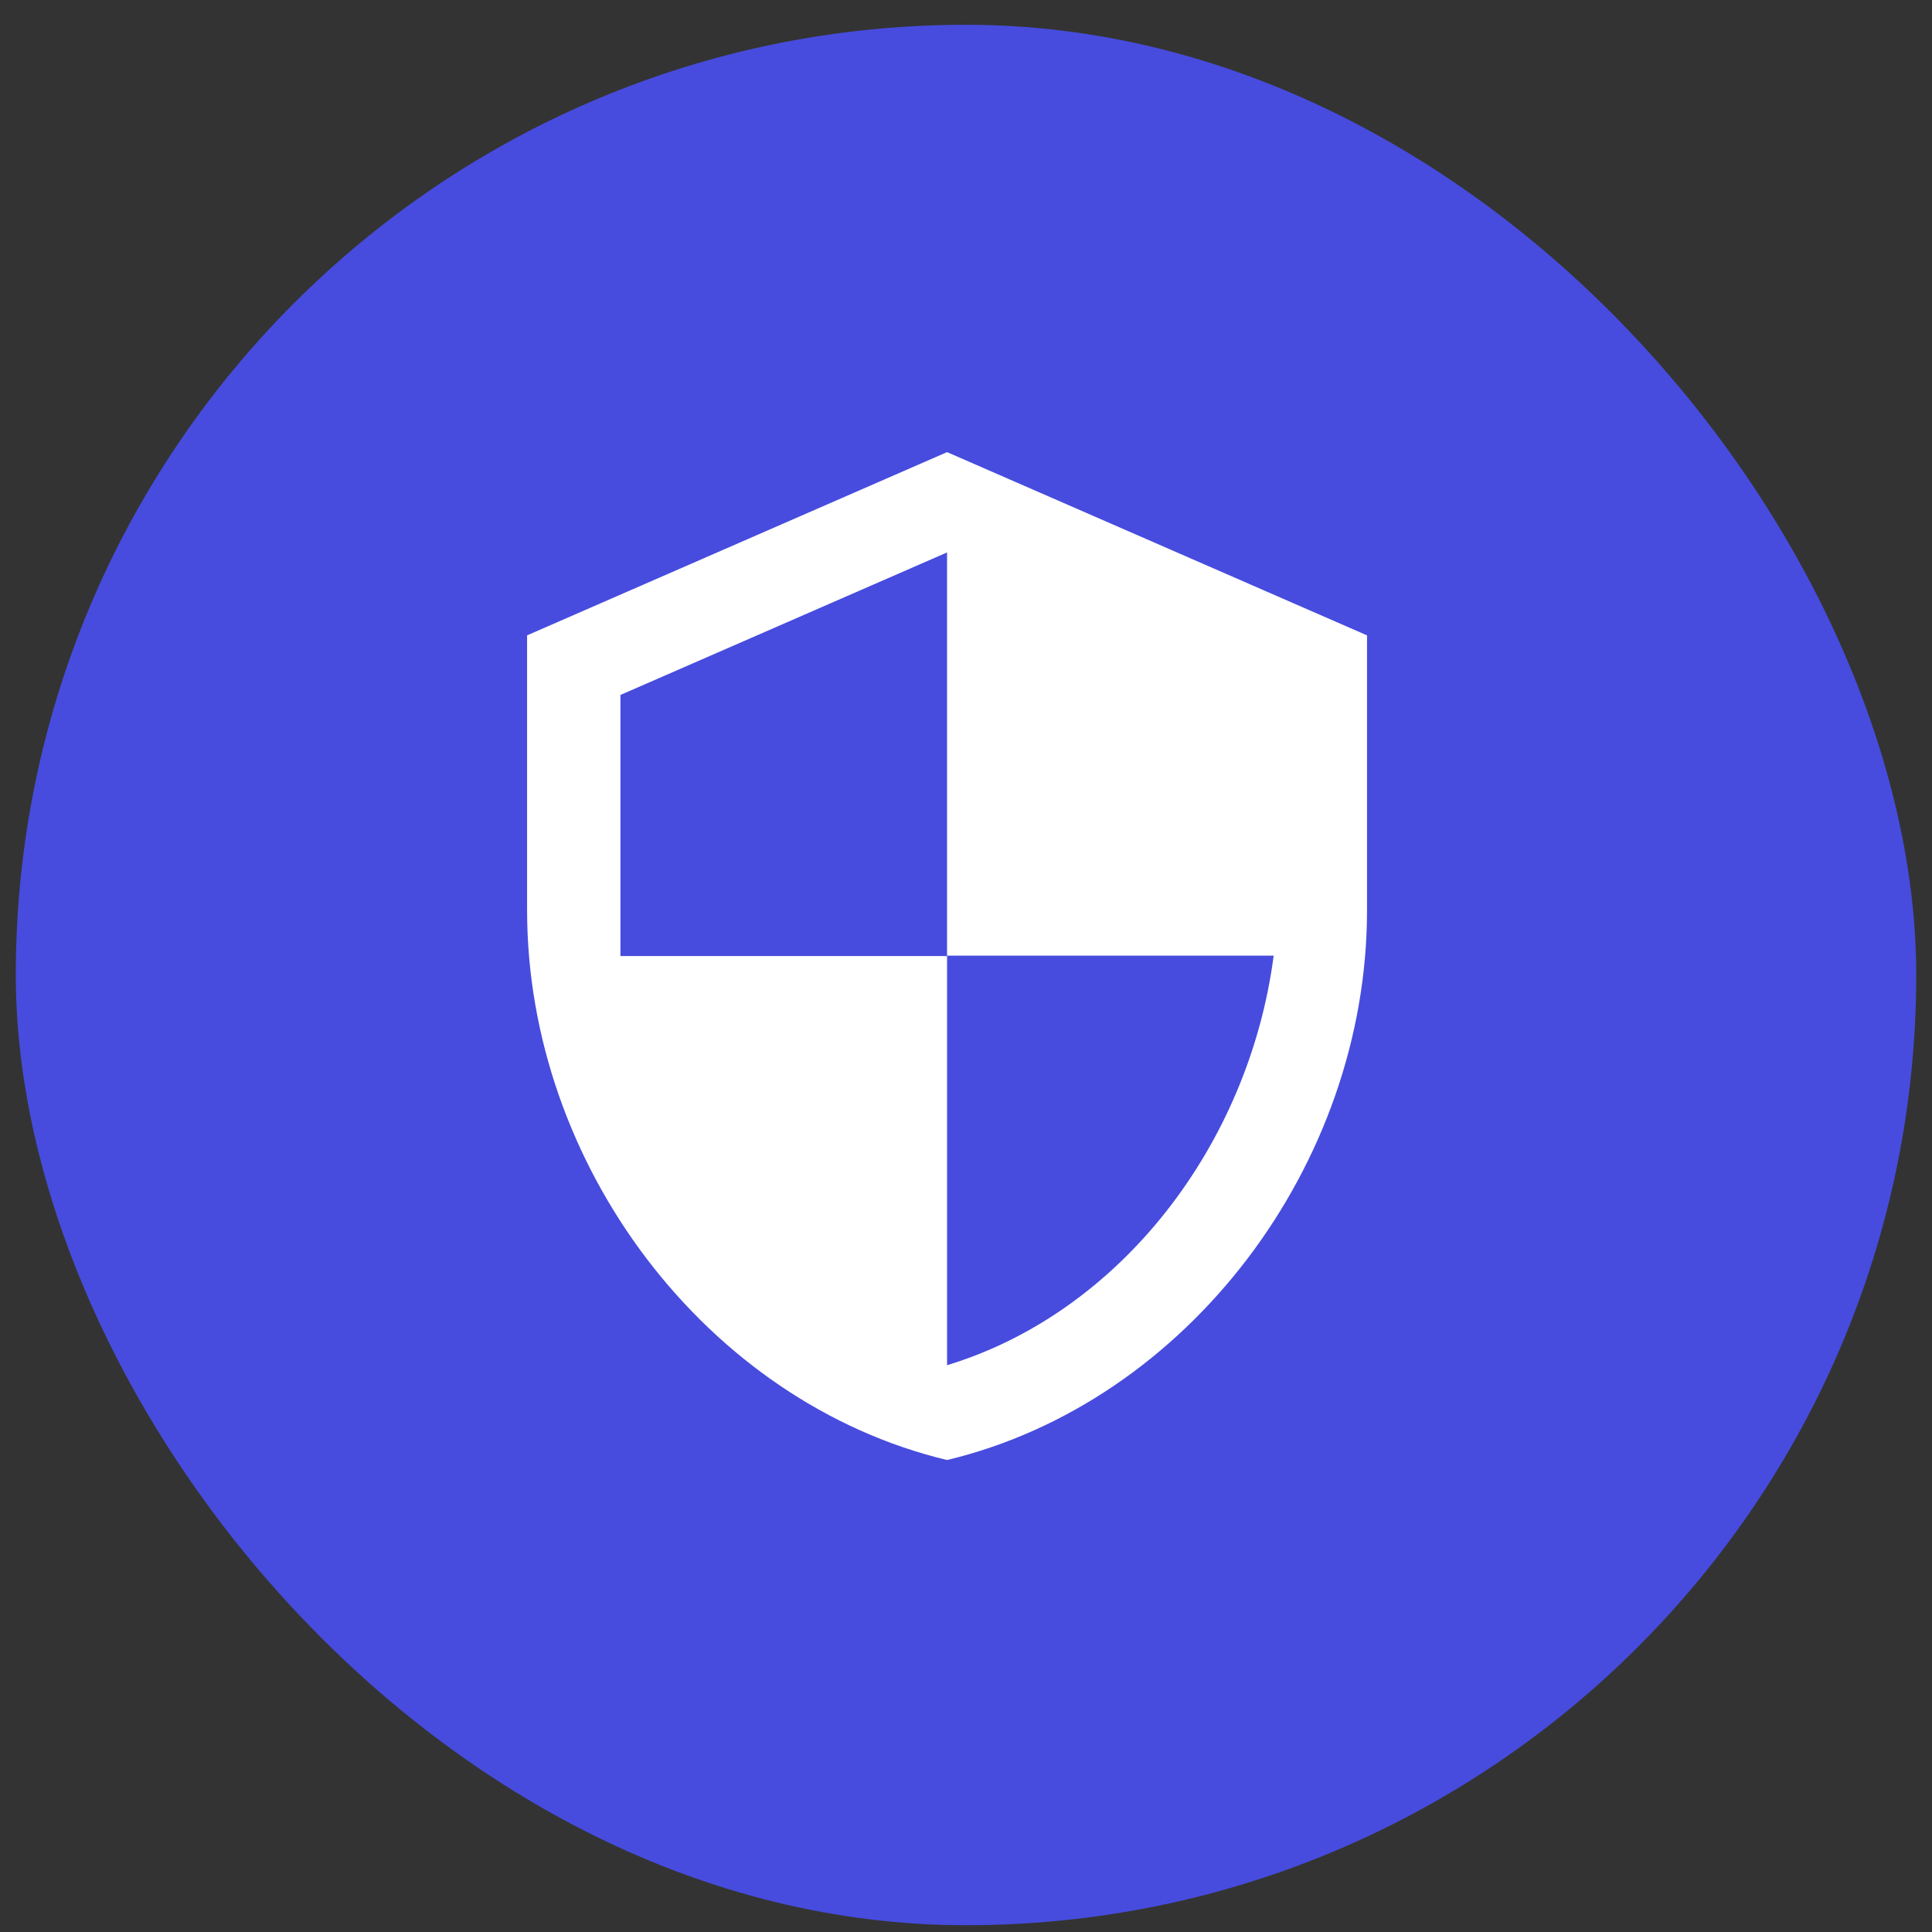
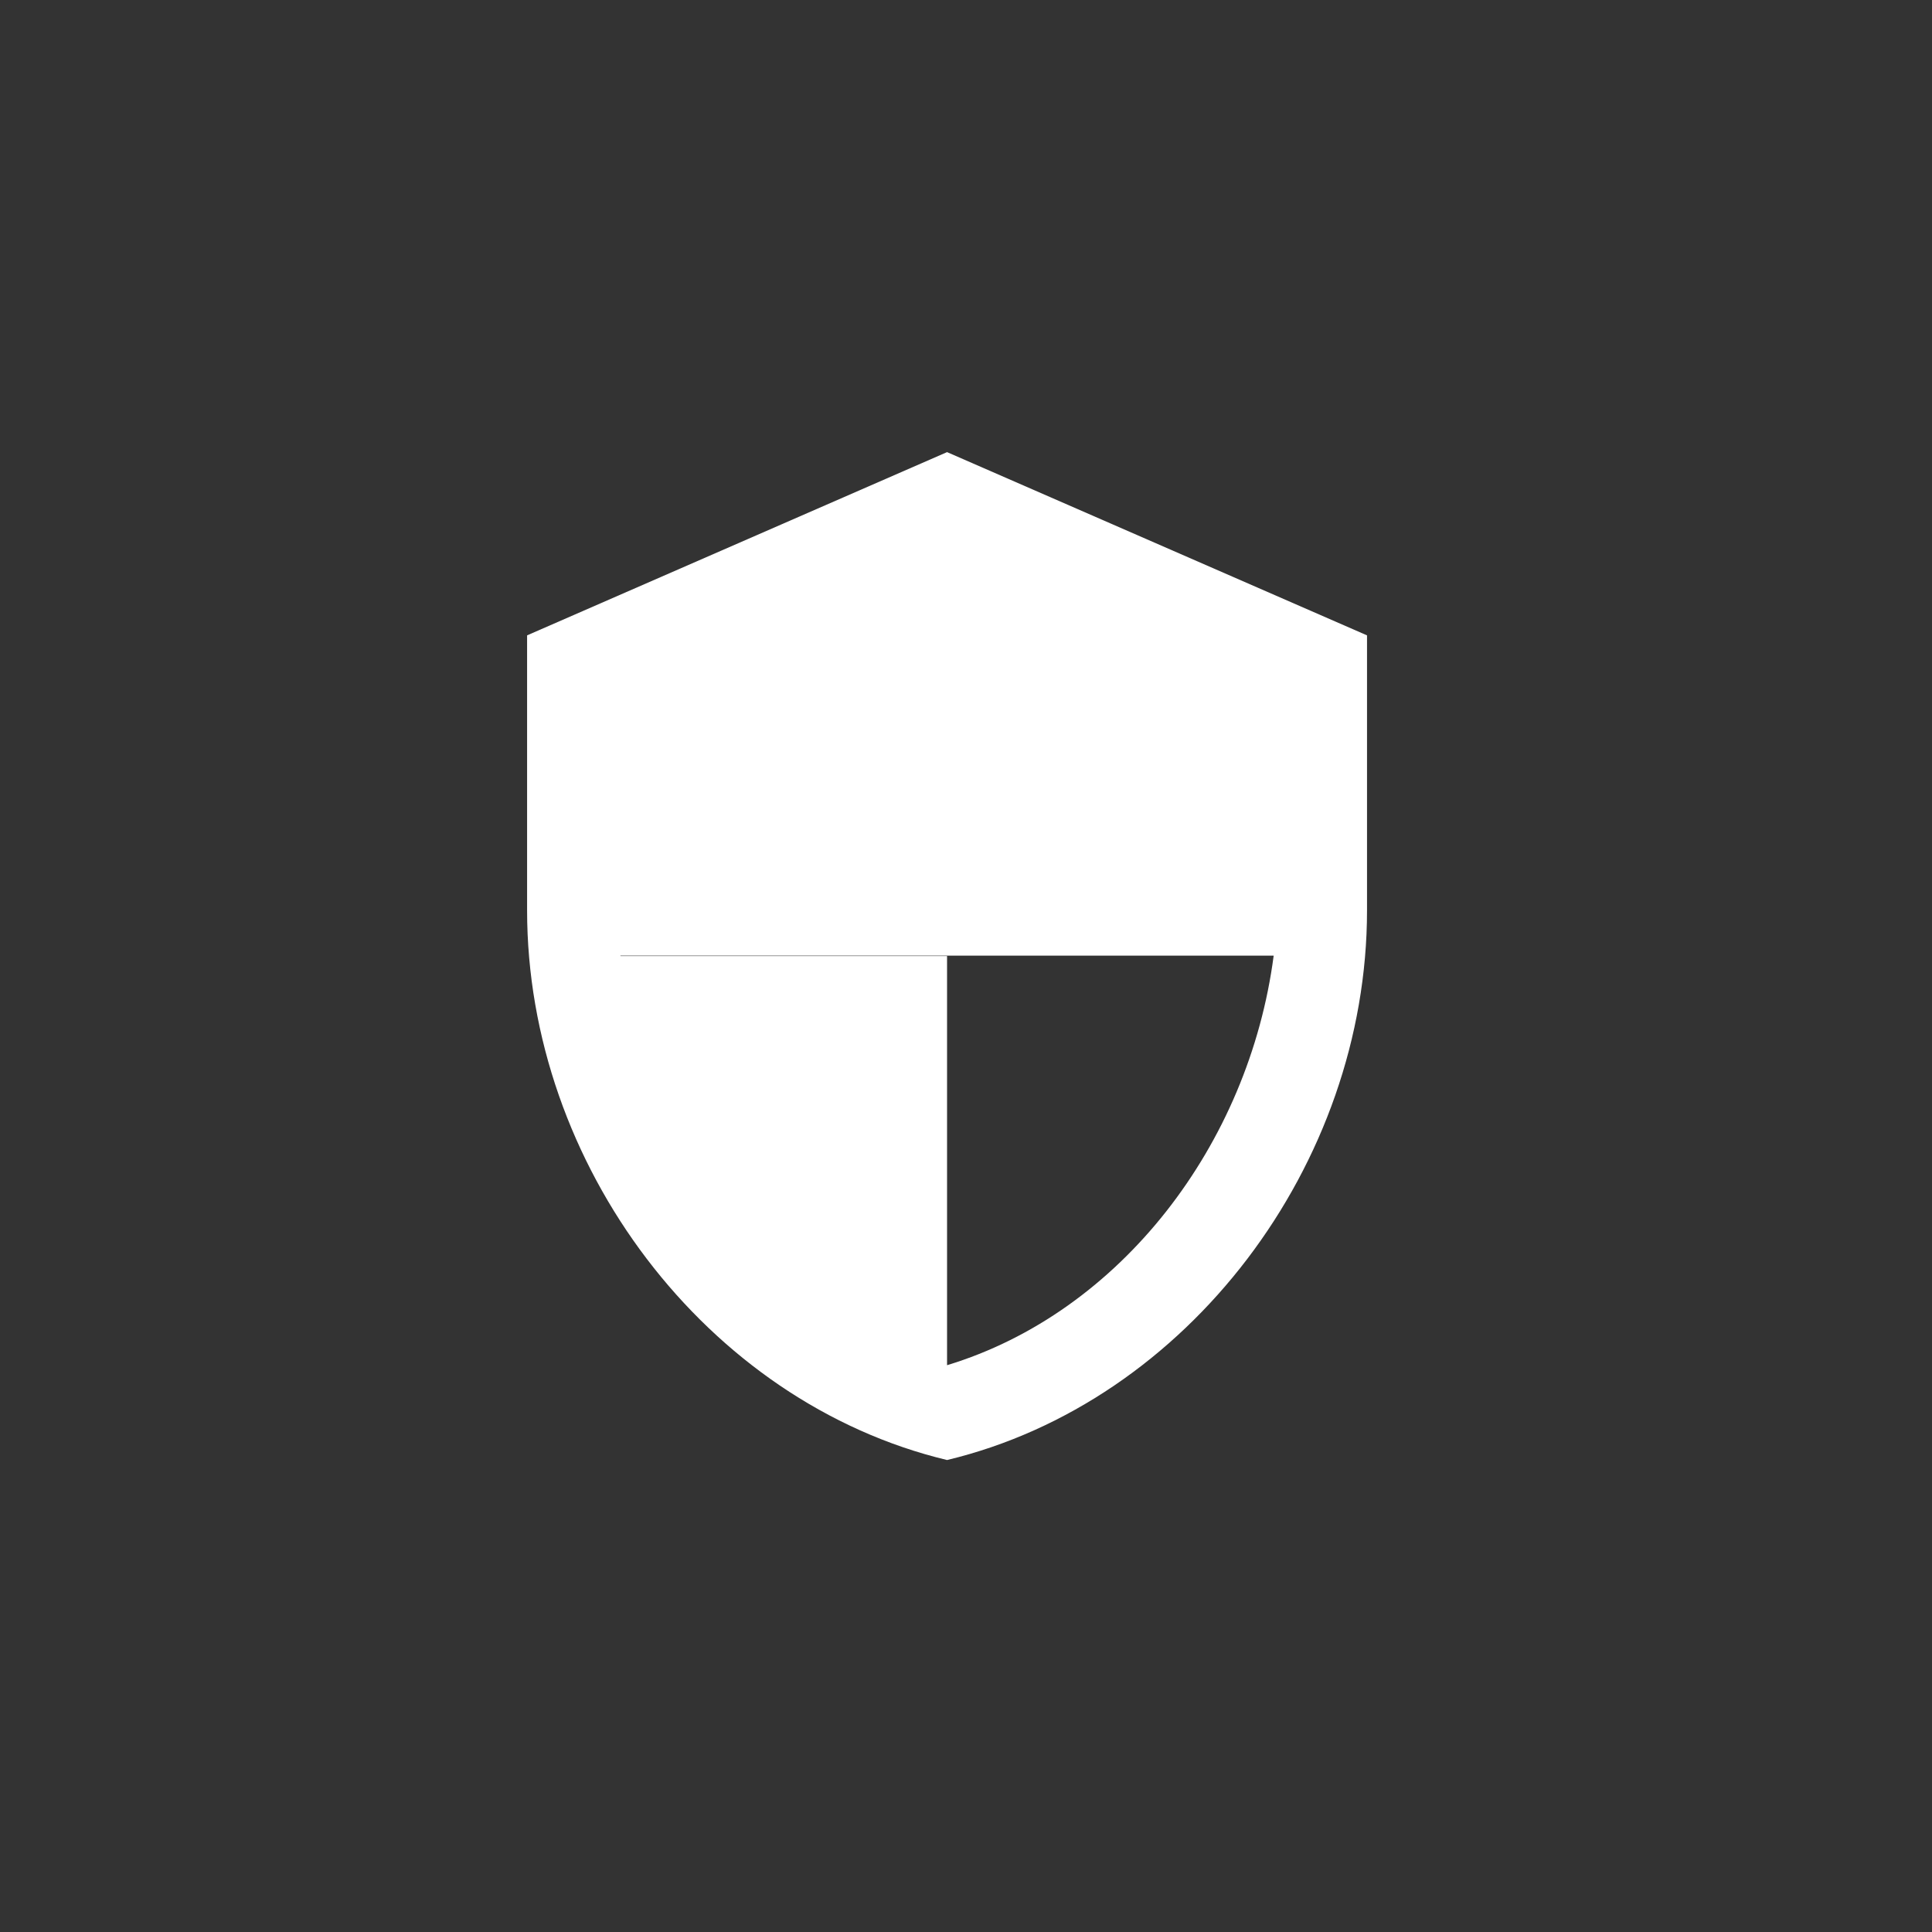
<svg xmlns="http://www.w3.org/2000/svg" width="51" height="51" viewBox="0 0 51 51" fill="none">
  <rect x="0" y="0" width="51" height="51" fill="#333333" stroke="none" />
-   <rect x="0.417" y="0.654" width="50.167" height="50.167" rx="25.083" fill="#474CDE" />
-   <path d="M25 11.935L13.914 16.772V24.029C13.914 30.741 18.644 37.017 25 38.541C31.356 37.017 36.086 30.741 36.086 24.029V16.772L25 11.935ZM25 25.226H33.622C32.97 30.209 29.582 34.647 25 36.038V25.238H16.378V18.345L25 14.583V25.226Z" fill="white" />
+   <path d="M25 11.935L13.914 16.772V24.029C13.914 30.741 18.644 37.017 25 38.541C31.356 37.017 36.086 30.741 36.086 24.029V16.772L25 11.935ZM25 25.226H33.622C32.97 30.209 29.582 34.647 25 36.038V25.238H16.378V18.345V25.226Z" fill="white" />
</svg>